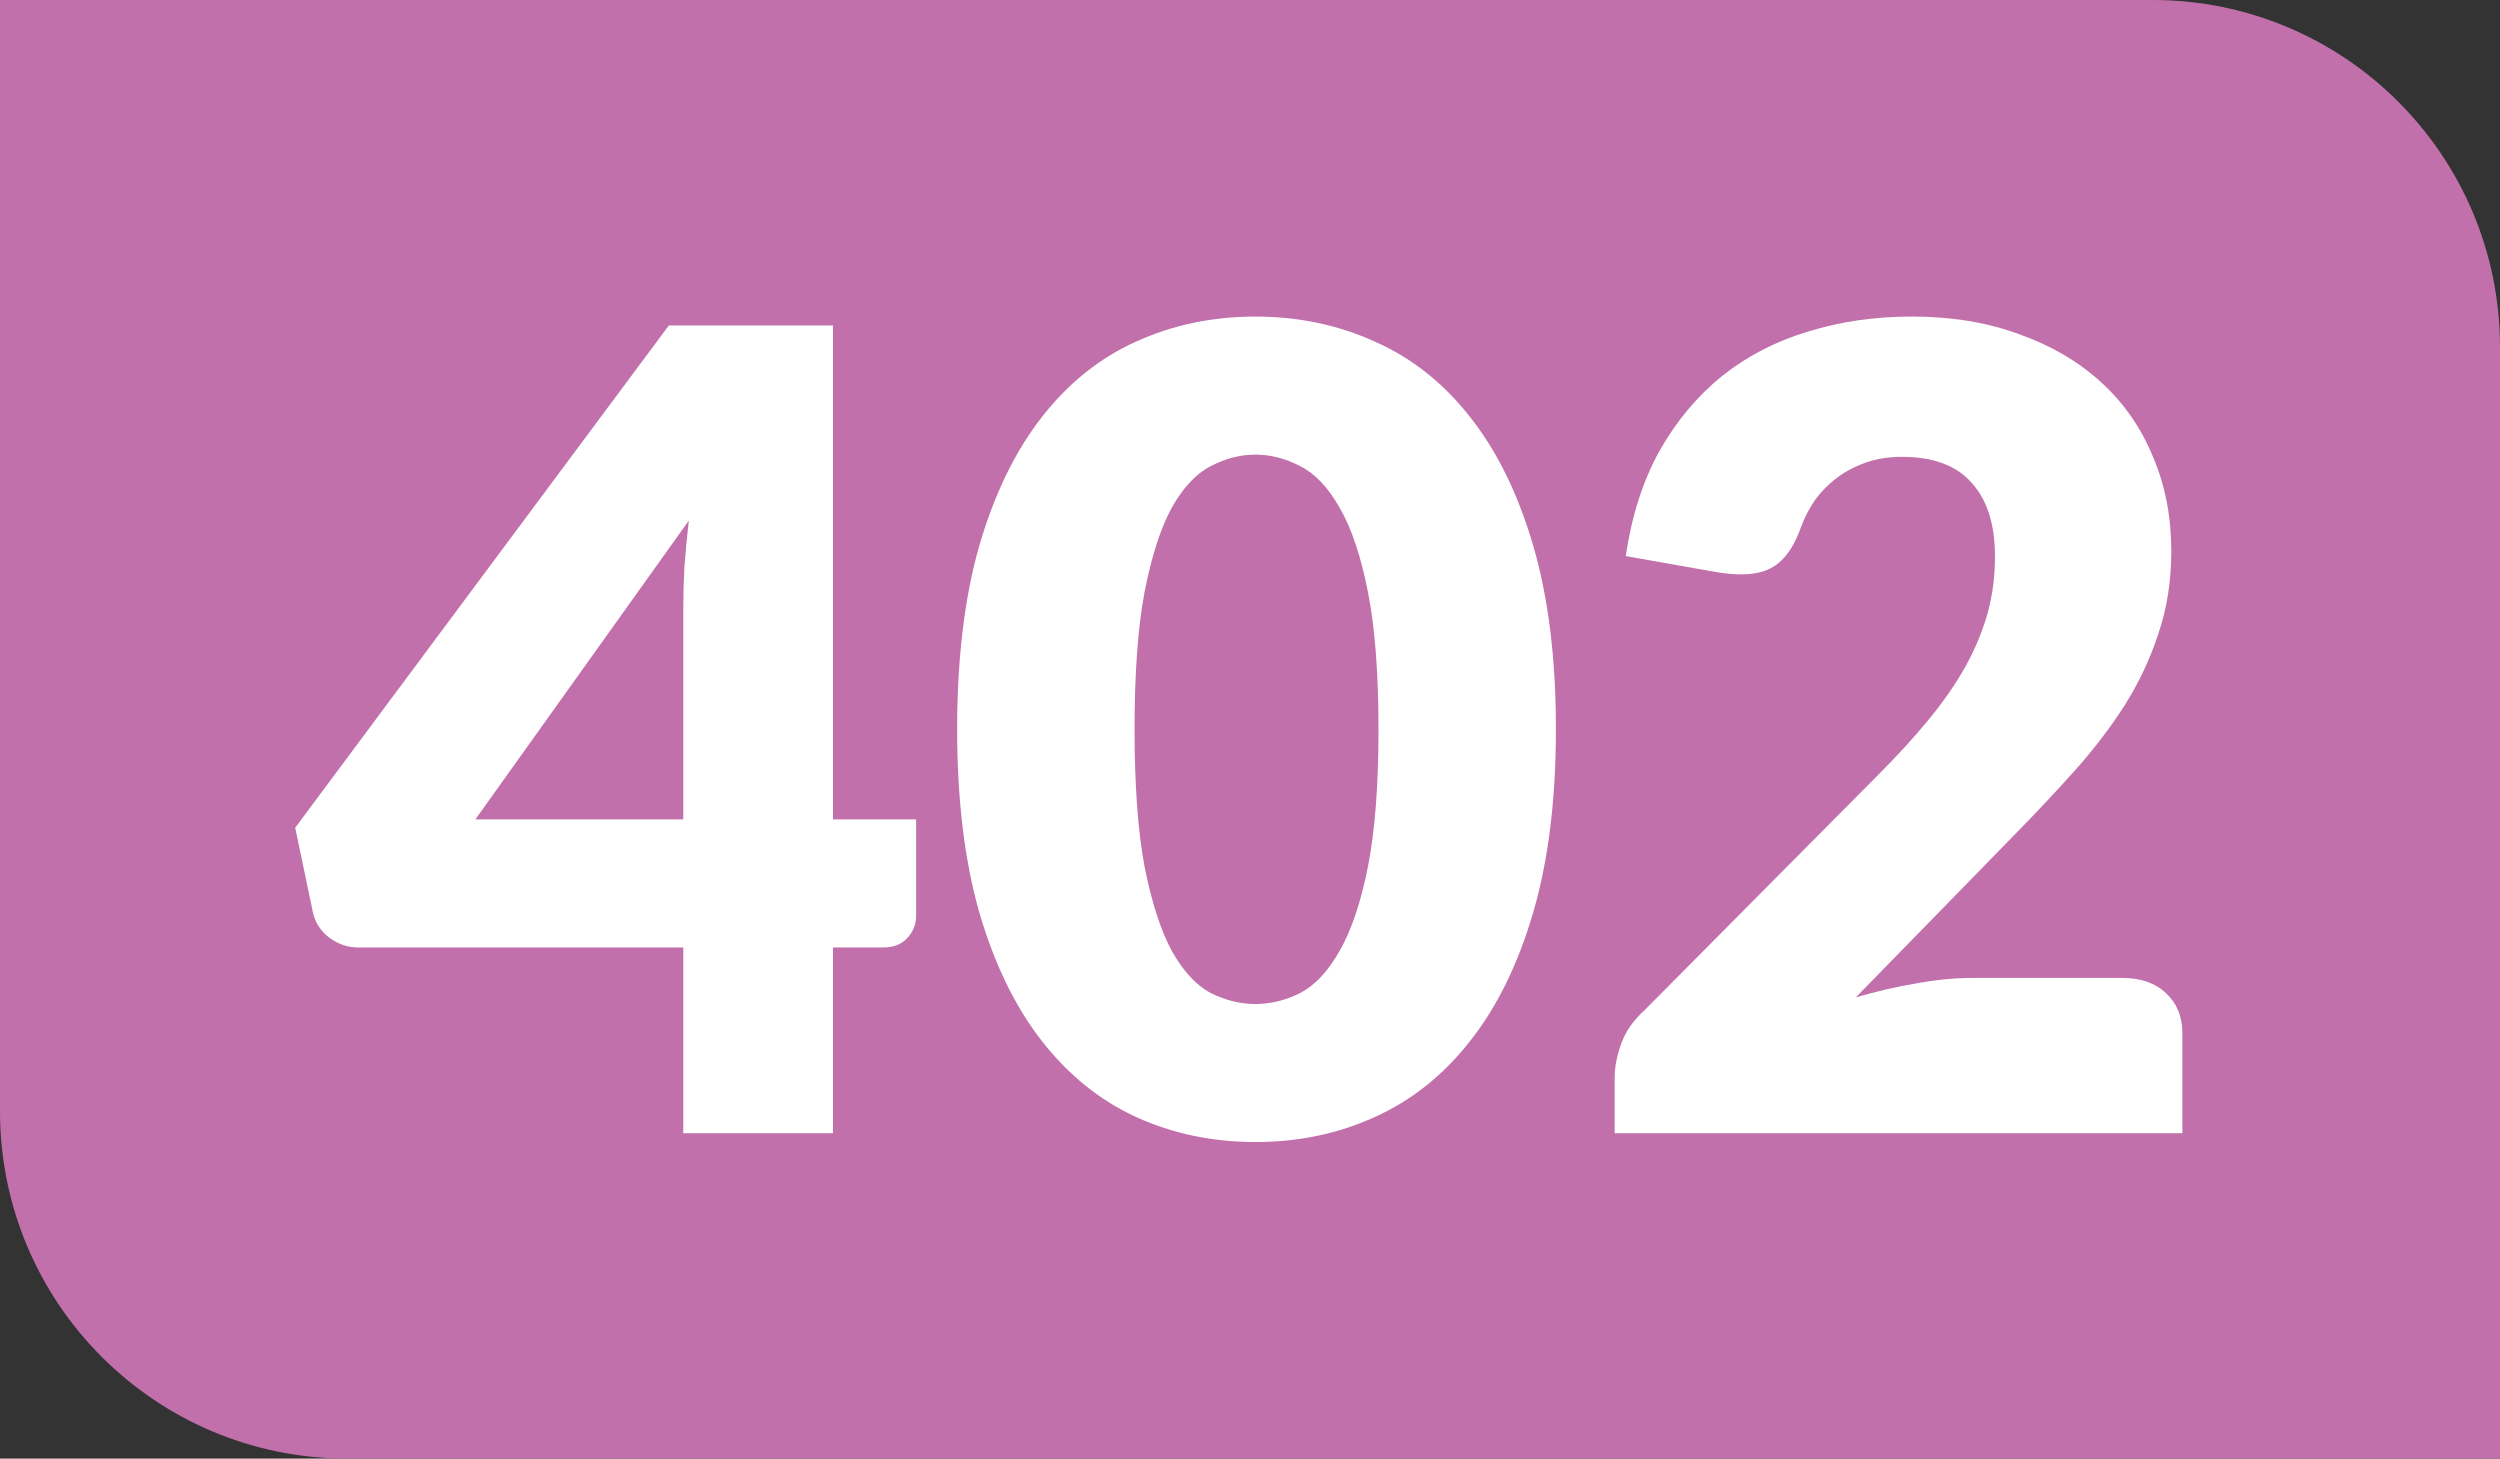
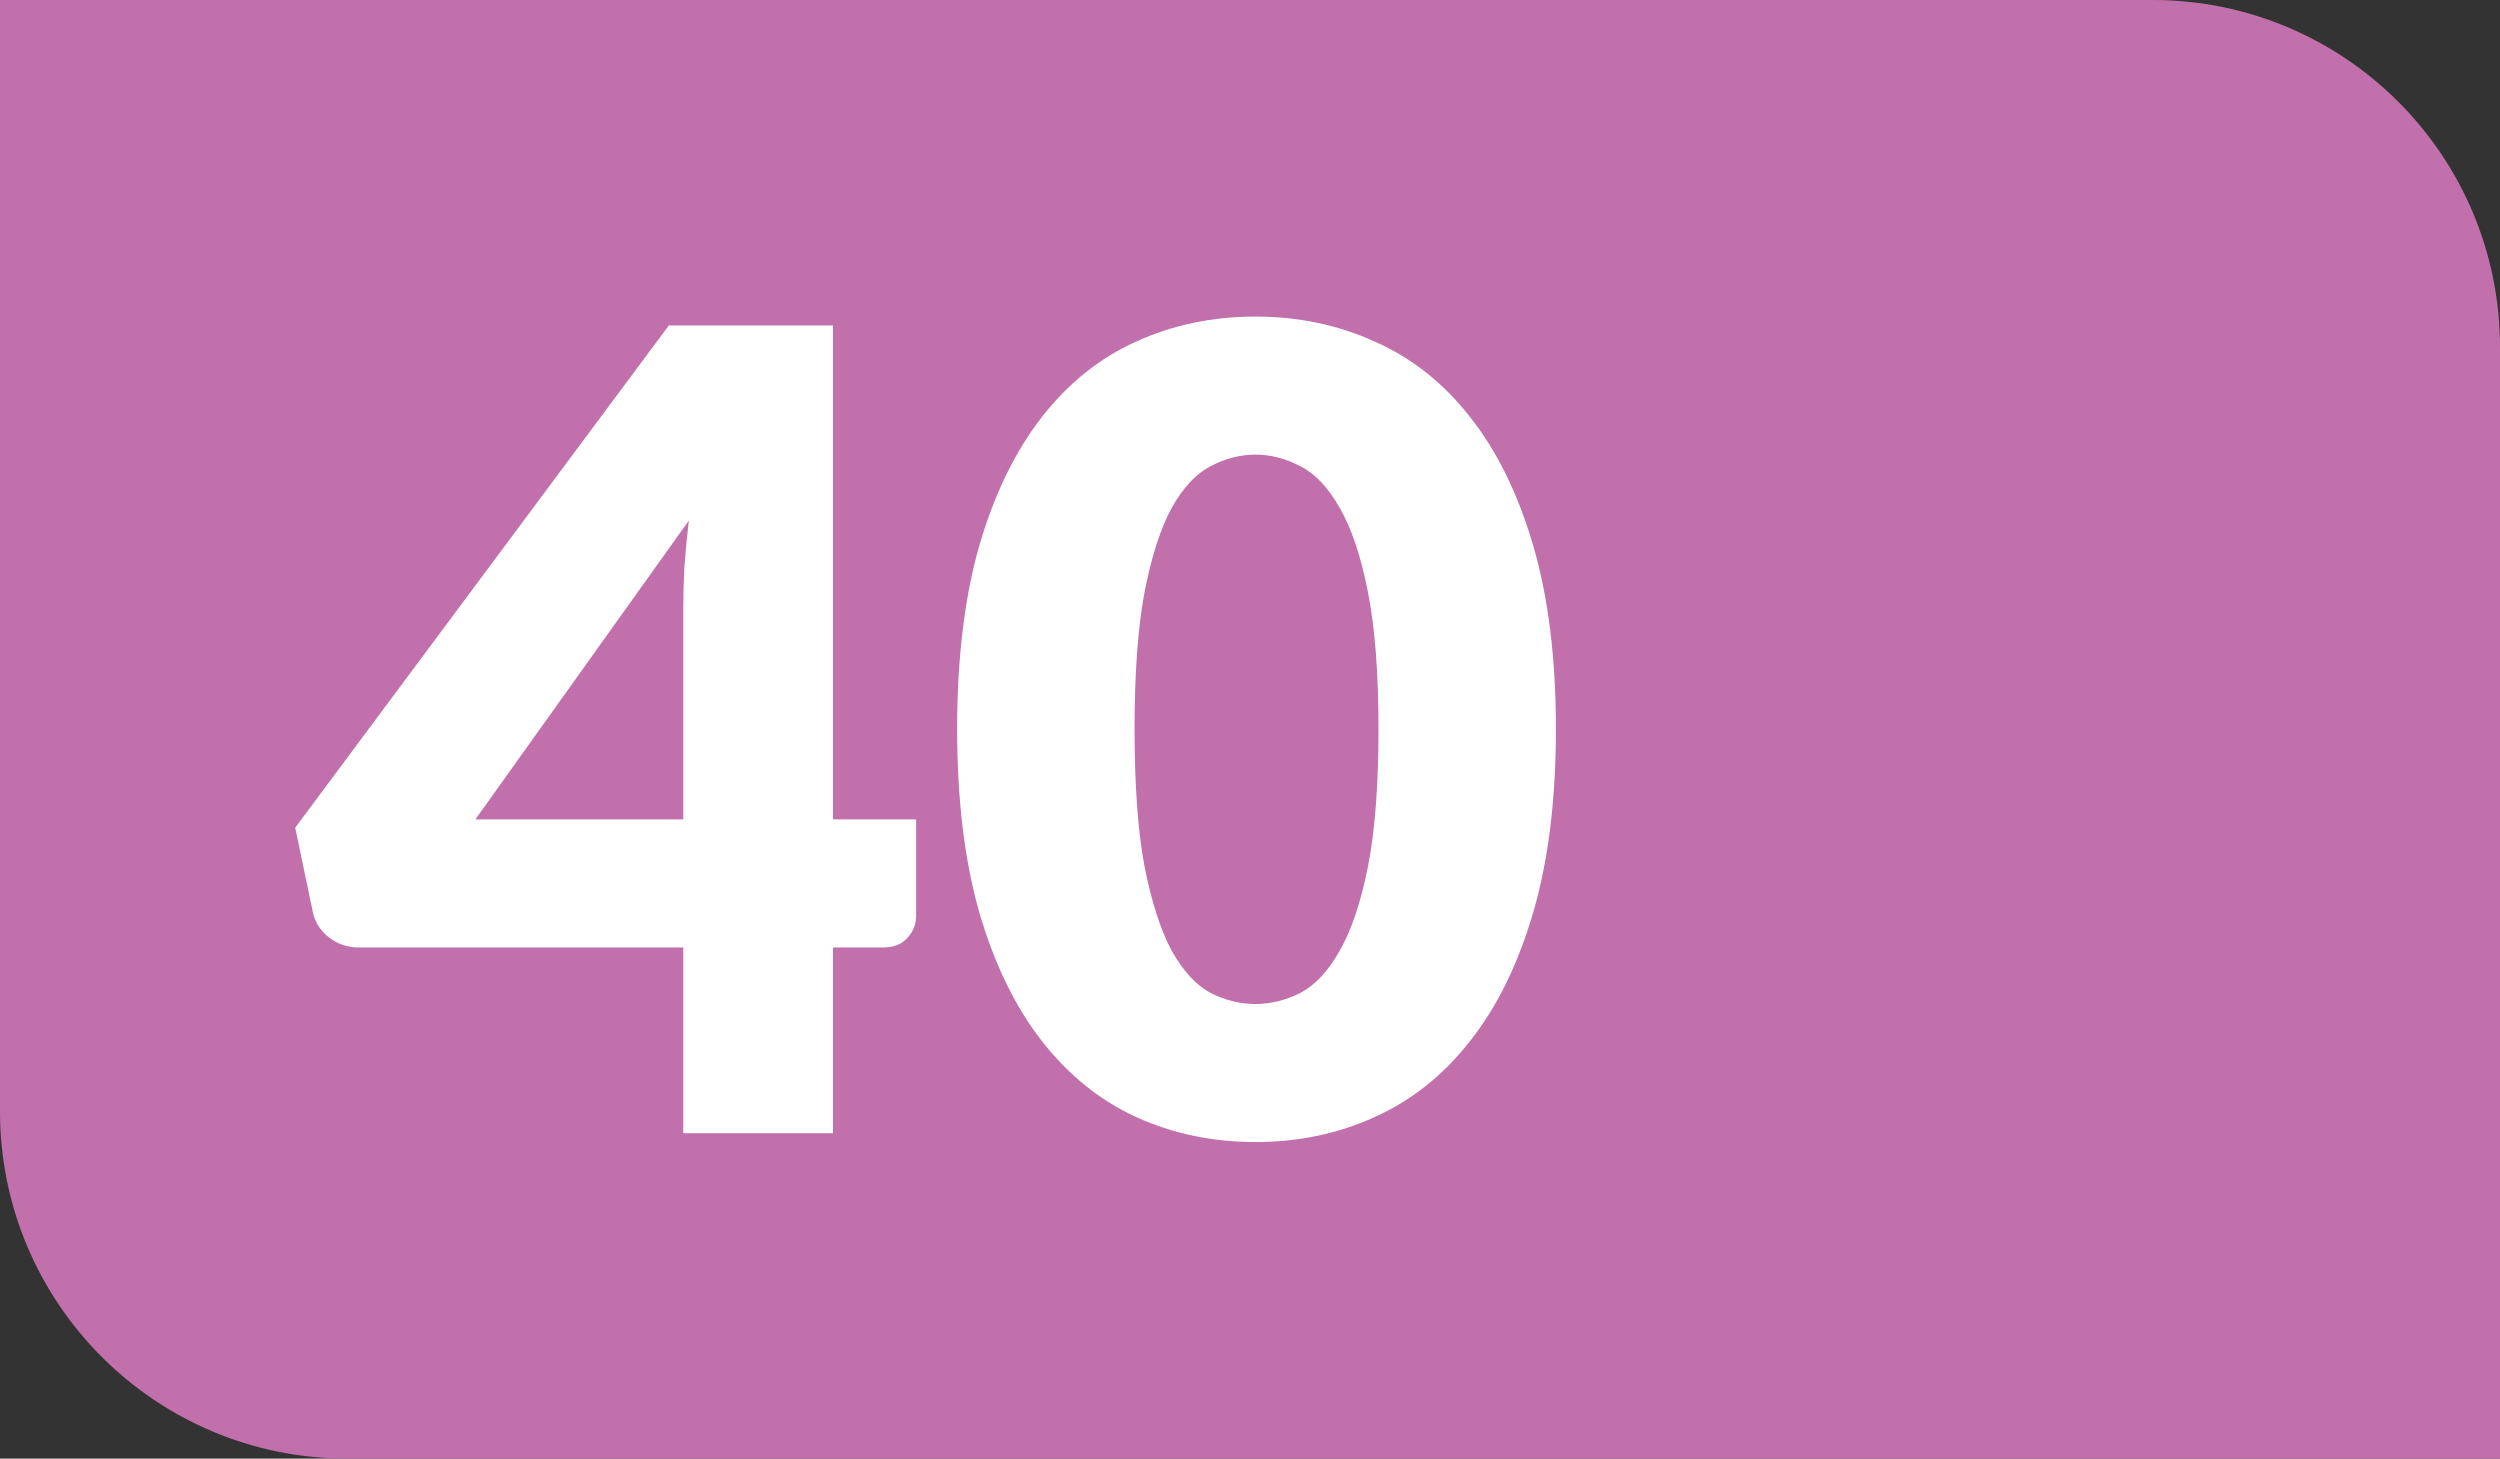
<svg xmlns="http://www.w3.org/2000/svg" width="206.878mm" height="120.701mm" viewBox="0 0 206.878 120.701" version="1.1" id="svg52943">
  <rect x="0" y="0" width="206.878" height="120.701" fill="#333333" stroke="none" />
  <defs id="defs52940" />
  <g id="layer1" transform="translate(7.937,-121.687)">
    <path class="cls-2" d="m -7.937,121.687 h 178.134 c 15.875,0 28.744,12.869 28.744,28.744 v 91.957 H 20.807 c -15.875,0 -28.744,-12.869 -28.744,-28.744 z" id="path842-0" style="fill:#c270ab;fill-opacity:1;stroke-width:4.791" />
    <g aria-label="402" id="text2734-6" style="font-size:91.754px;line-height:1.25;text-align:center;text-anchor:middle;fill:#ffffff;stroke-width:0.478">
      <path d="m 60.992,189.493 h 6.882 v 7.983 q 0,1.055 -0.734,1.835 -0.688,0.78 -2.019,0.78 H 60.992 v 15.369 H 48.605 V 200.091 H 21.721 q -1.33,0 -2.431,-0.826 -1.055,-0.826 -1.33,-2.064 l -1.468,-7.019 30.921,-41.565 H 60.992 Z M 48.605,172.06 q 0,-1.606 0.092,-3.441 0.138,-1.881 0.367,-3.854 l -17.663,24.728 h 17.204 z" style="font-weight:900;font-family:Lato;-inkscape-font-specification:'Lato Heavy'" id="path55135" />
      <path d="m 120.816,182.015 q 0,8.763 -1.881,15.185 -1.881,6.423 -5.23,10.643 -3.303,4.221 -7.891,6.285 -4.542,2.064 -9.864,2.064 -5.322,0 -9.864,-2.064 -4.496,-2.064 -7.799,-6.285 -3.303,-4.221 -5.184,-10.643 -1.835,-6.423 -1.835,-15.185 0,-8.763 1.835,-15.185 1.881,-6.423 5.184,-10.643 3.303,-4.221 7.799,-6.239 4.542,-2.064 9.864,-2.064 5.322,0 9.864,2.064 4.588,2.019 7.891,6.239 3.349,4.221 5.23,10.643 1.881,6.423 1.881,15.185 z m -14.681,0 q 0,-6.927 -0.872,-11.332 -0.872,-4.45 -2.34,-6.973 -1.422,-2.523 -3.257,-3.441 -1.835,-0.963 -3.716,-0.963 -1.881,0 -3.716,0.963 -1.789,0.918 -3.211,3.441 -1.376,2.523 -2.248,6.973 -0.826,4.404 -0.826,11.332 0,6.973 0.826,11.378 0.872,4.404 2.248,6.973 1.422,2.523 3.211,3.487 1.835,0.918 3.716,0.918 1.881,0 3.716,-0.918 1.835,-0.963 3.257,-3.487 1.468,-2.569 2.34,-6.973 0.872,-4.404 0.872,-11.378 z" style="font-weight:900;font-family:Lato;-inkscape-font-specification:'Lato Heavy'" id="path55137" />
-       <path d="m 150.269,147.883 q 4.955,0 8.9,1.468 3.991,1.422 6.79,3.991 2.799,2.569 4.267,6.148 1.514,3.533 1.514,7.799 0,3.67 -1.055,6.79 -1.009,3.12 -2.799,5.964 -1.789,2.799 -4.175,5.459 -2.34,2.615 -5.001,5.322 l -13.075,13.396 q 2.523,-0.734 4.955,-1.147 2.477,-0.459 4.634,-0.459 h 12.479 q 2.294,0 3.624,1.285 1.33,1.239 1.33,3.303 v 8.258 h -46.978 v -4.588 q 0,-1.33 0.551,-2.844 0.551,-1.514 1.927,-2.753 l 19.268,-19.406 q 2.477,-2.477 4.312,-4.725 1.835,-2.248 3.028,-4.404 1.193,-2.202 1.789,-4.358 0.596,-2.202 0.596,-4.634 0,-3.991 -1.927,-6.102 -1.881,-2.156 -5.78,-2.156 -1.606,0 -2.936,0.459 -1.33,0.459 -2.386,1.239 -1.055,0.78 -1.835,1.835 -0.734,1.055 -1.193,2.294 -0.734,2.064 -1.881,2.982 -1.101,0.918 -3.028,0.918 -0.459,0 -1.009,-0.046 -0.505,-0.046 -1.055,-0.138 l -7.524,-1.33 q 0.734,-5.001 2.799,-8.717 2.11,-3.716 5.184,-6.193 3.12,-2.477 7.111,-3.67 3.991,-1.239 8.579,-1.239 z" style="font-weight:900;font-family:Lato;-inkscape-font-specification:'Lato Heavy'" id="path55139" />
    </g>
  </g>
</svg>